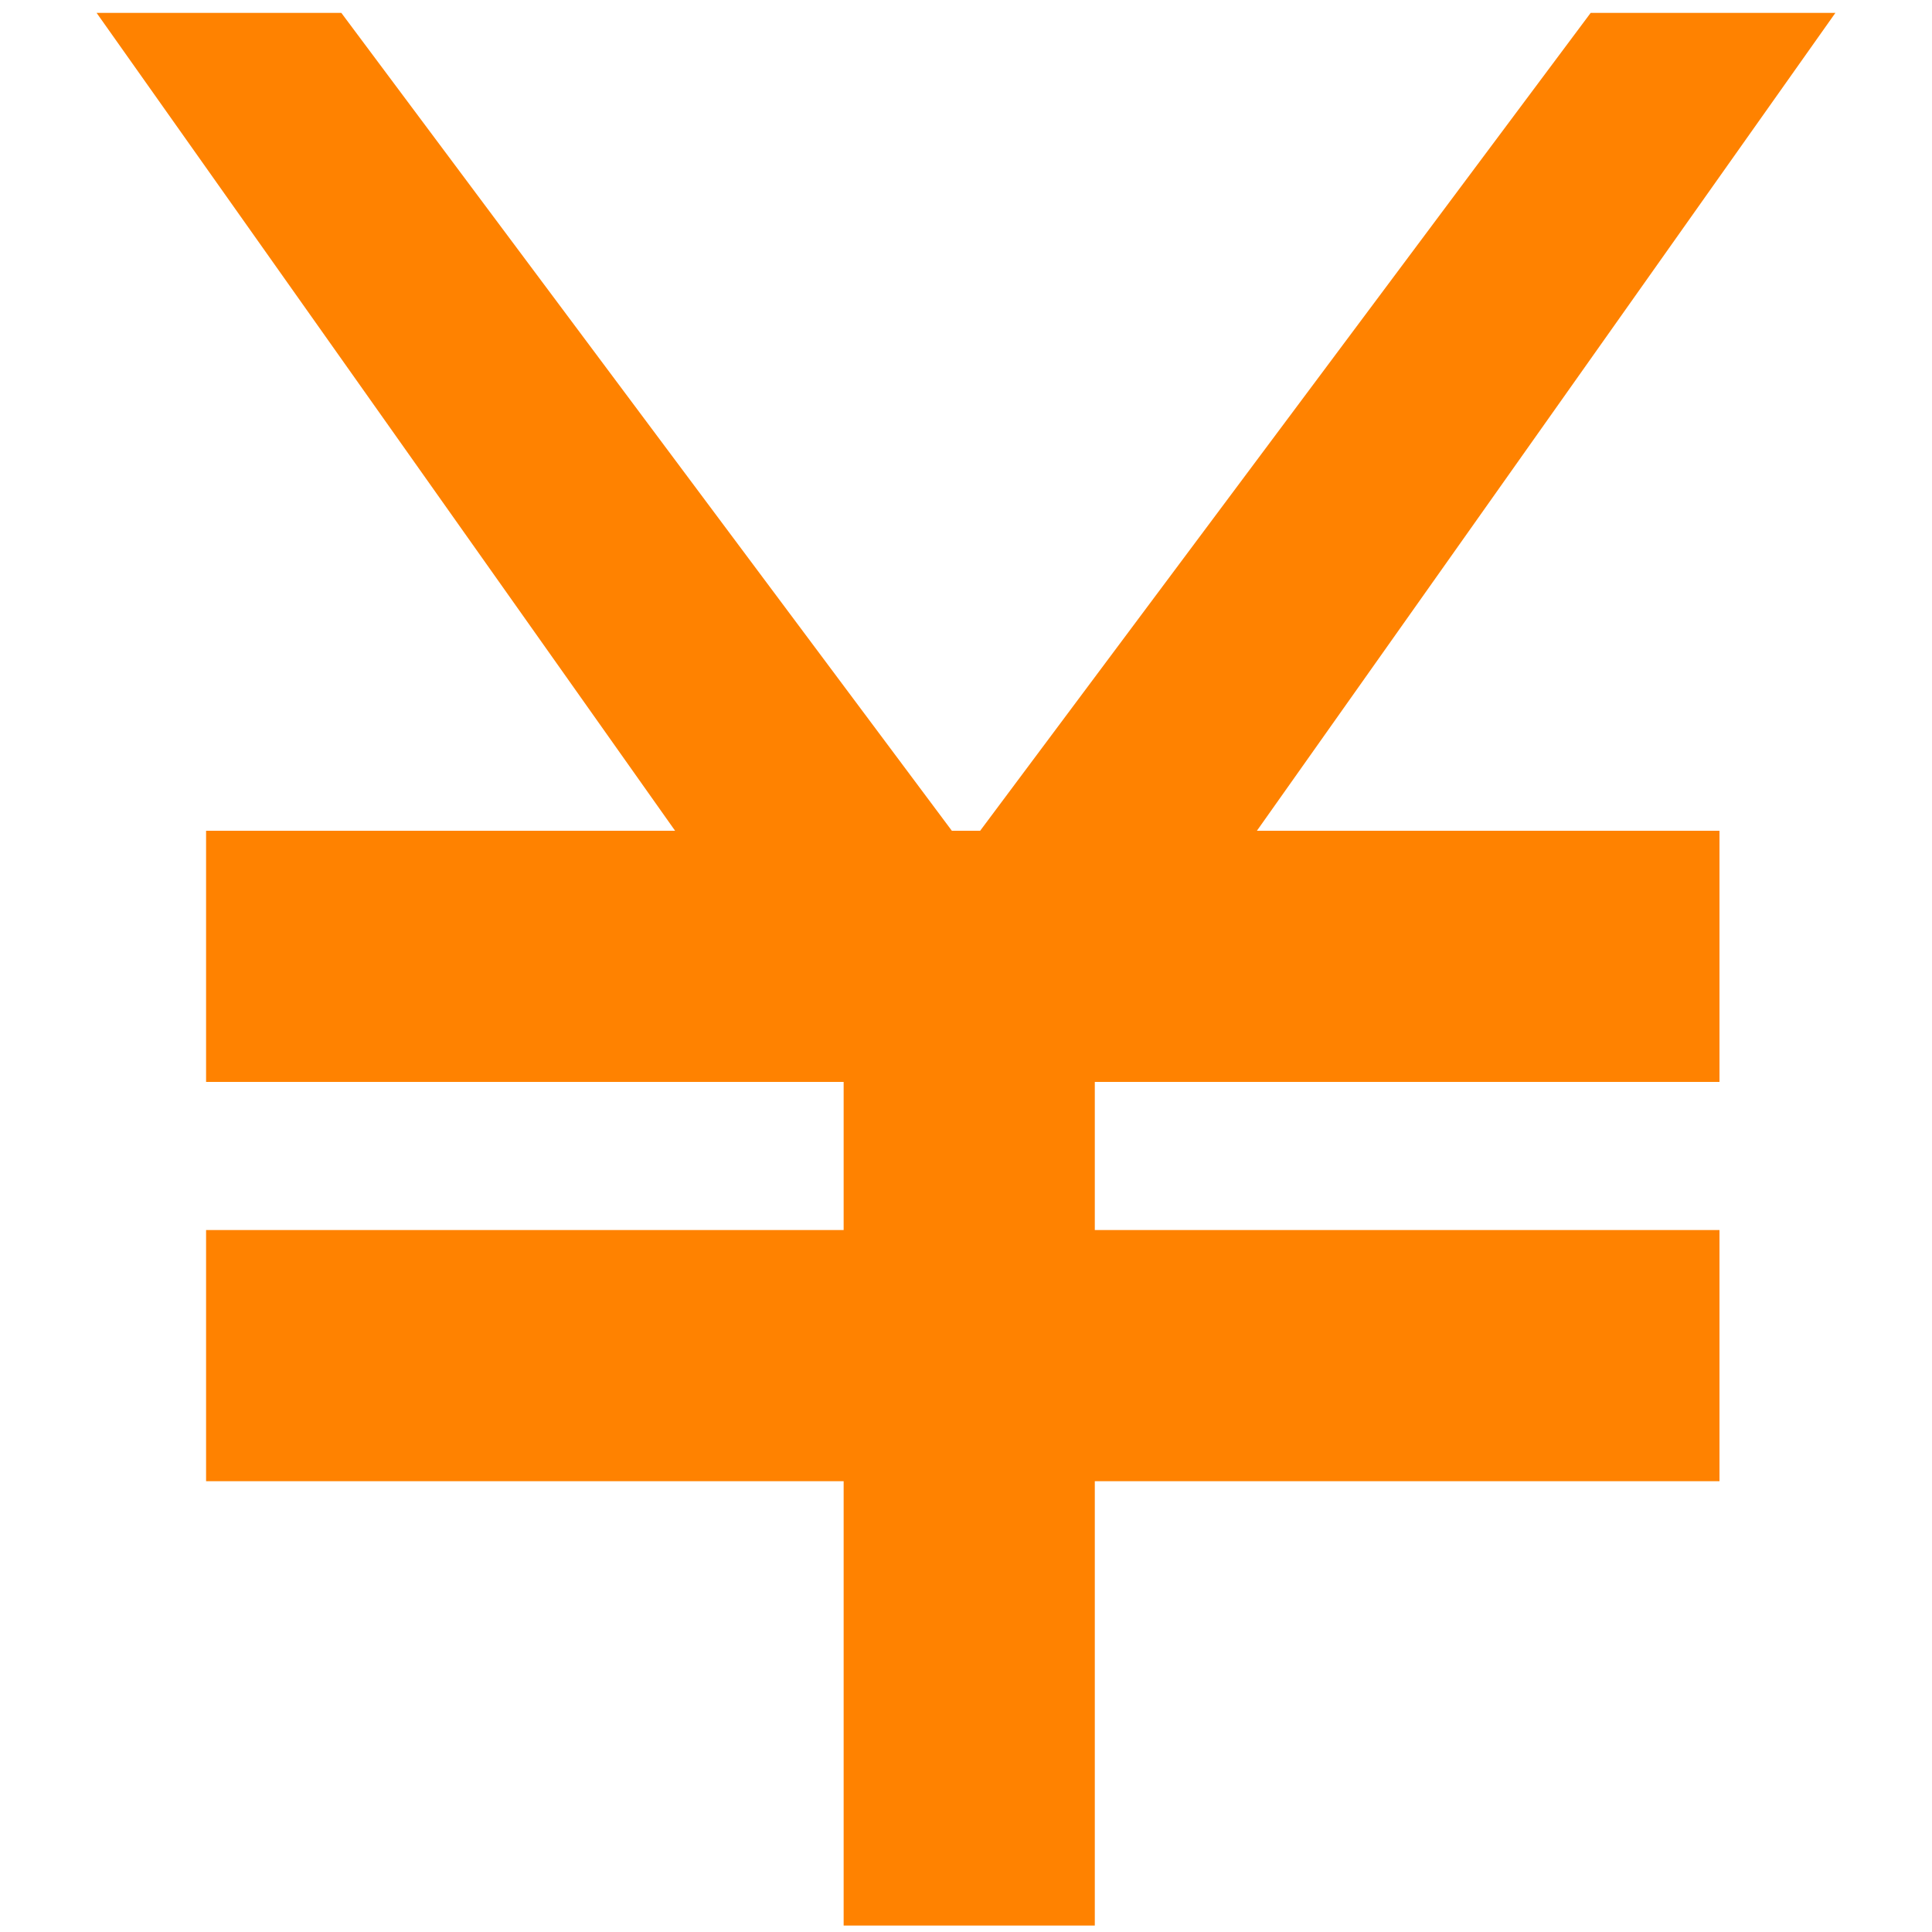
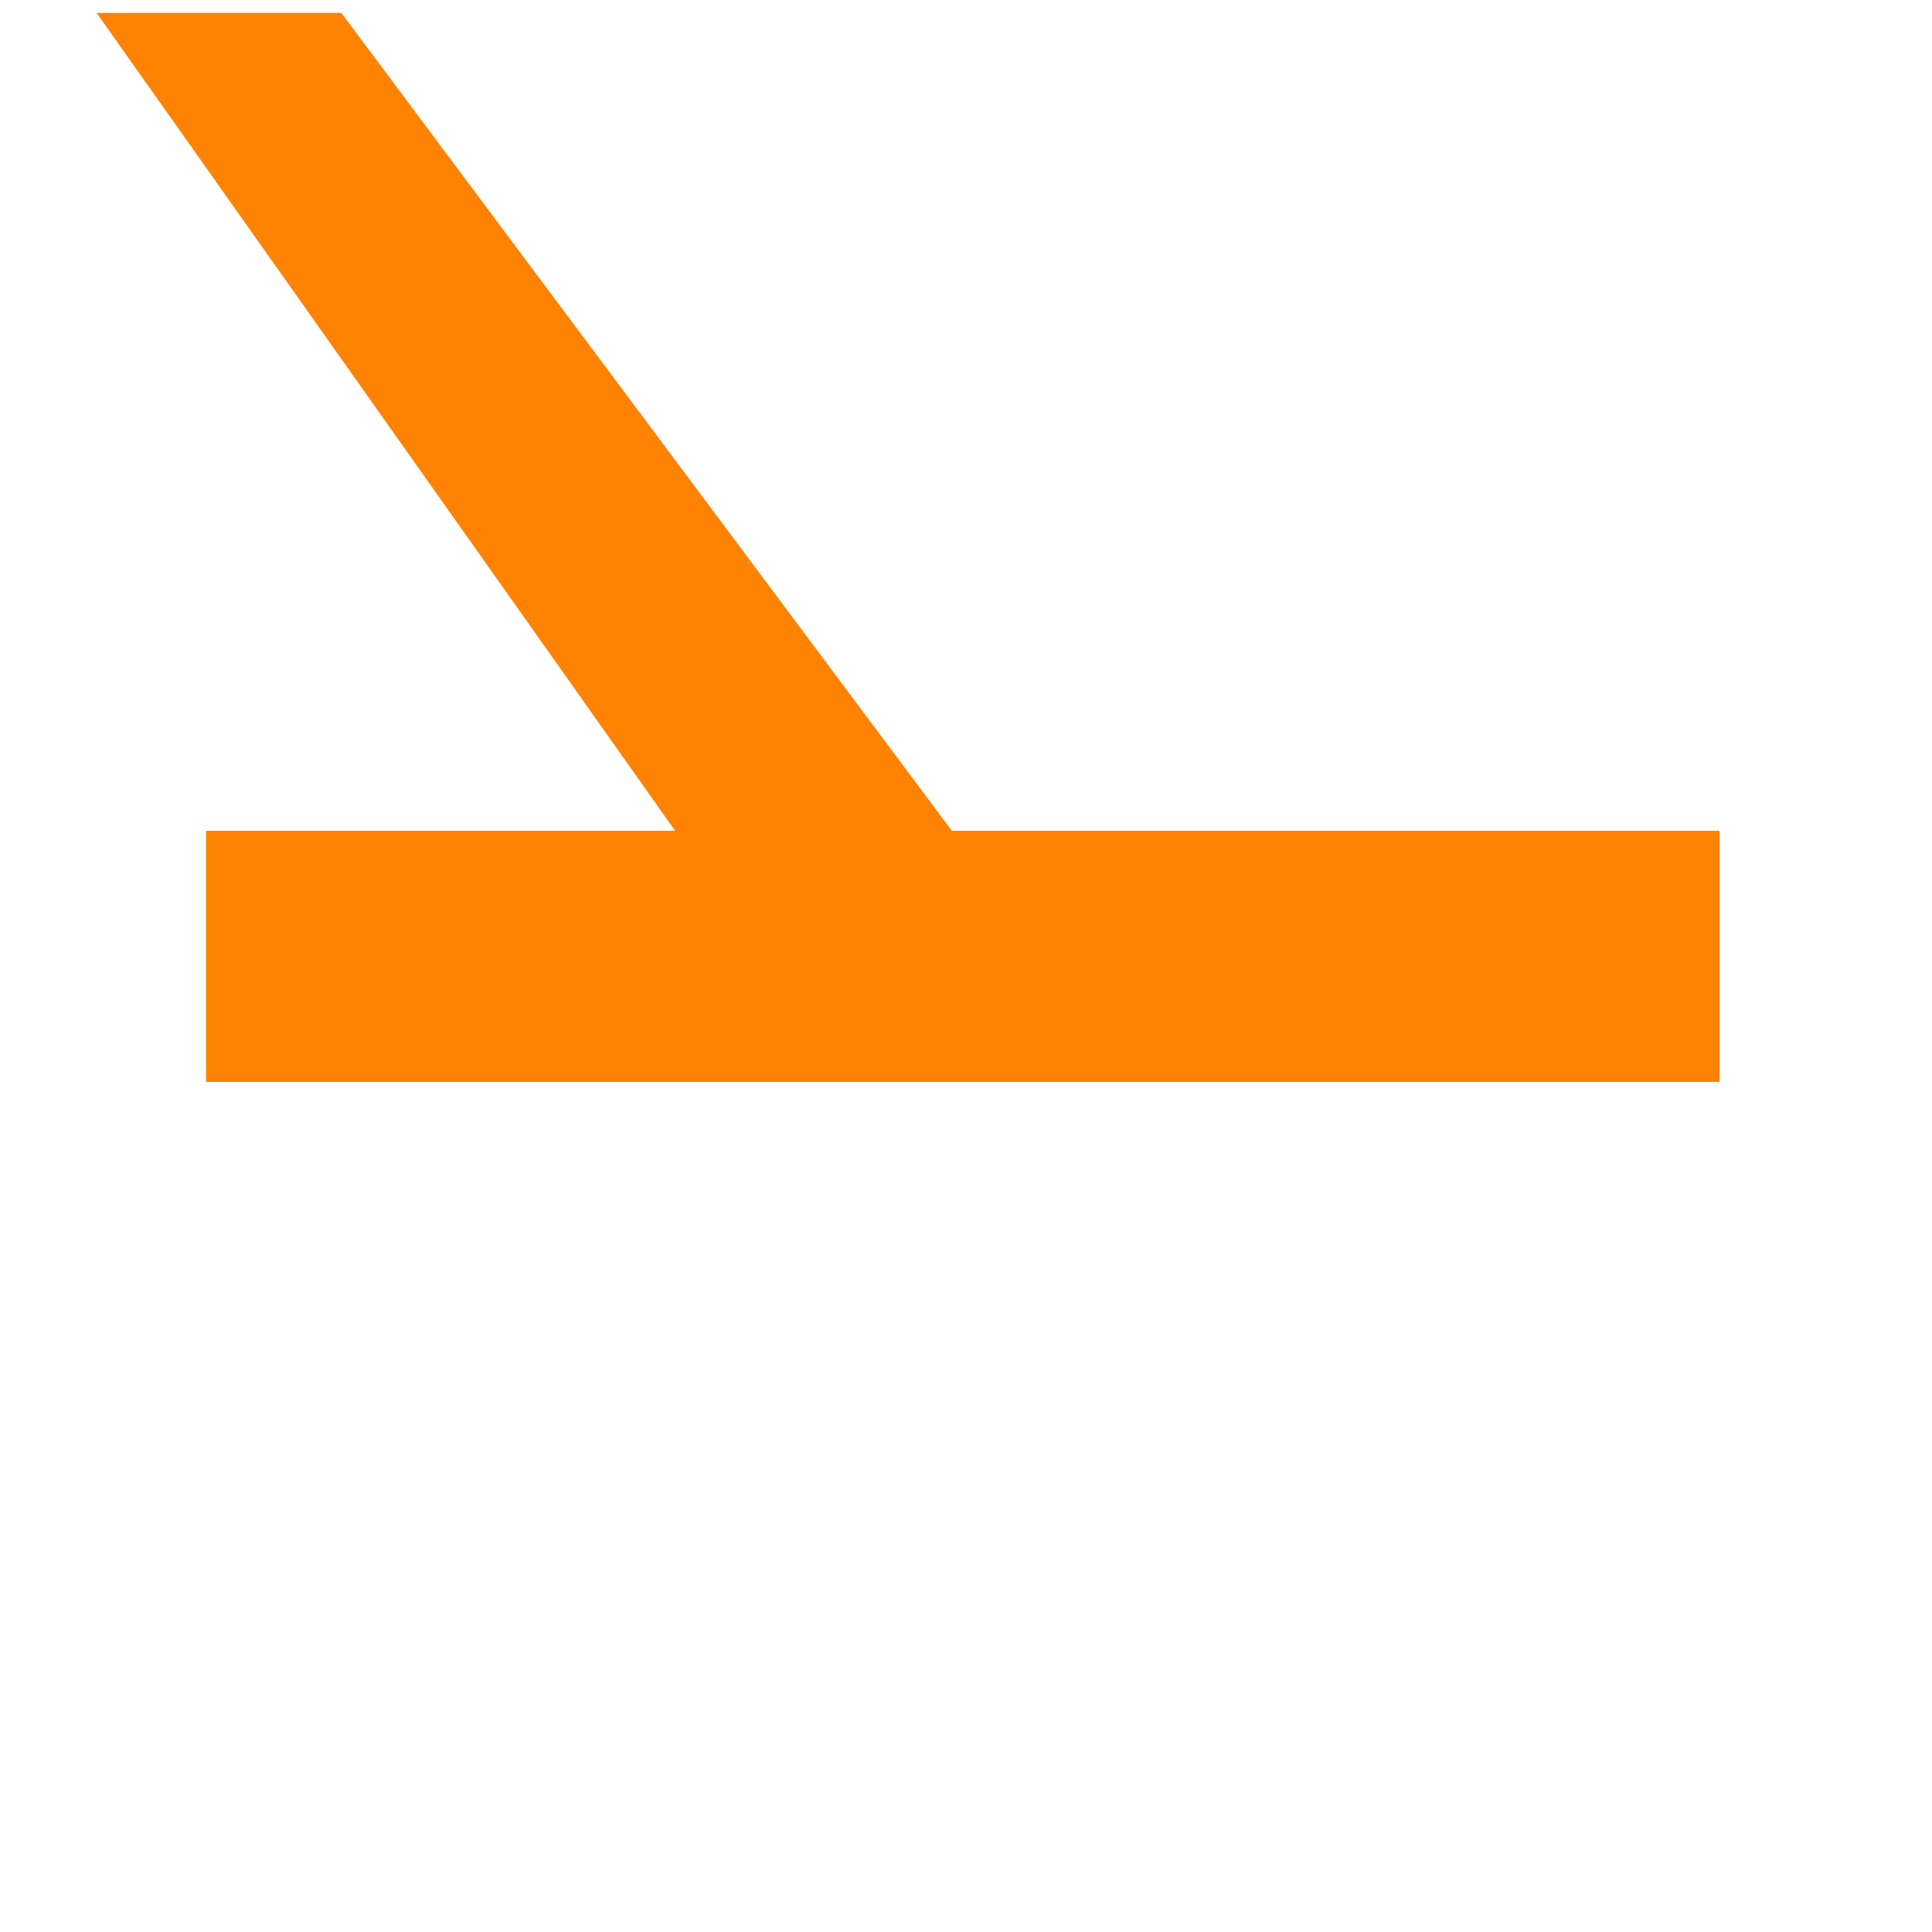
<svg xmlns="http://www.w3.org/2000/svg" version="1.0" id="レイヤー_1" x="0" y="0" width="30" height="30" viewBox="0 0 30 30" xml:space="preserve">
  <style>.st1{fill:#ff8200}</style>
-   <path fill="none" d="M0 0h30v30H0z" />
  <path class="st1" d="M3.2 12.9h23.5v3.9H3.2z" />
-   <path class="st1" d="M3.2 19.1h23.5V23H3.2z" />
-   <path class="st1" d="M13.1 14.2H17v15.7h-3.9z" />
  <path class="st1" d="M13.1 16.6L1.5.2h3.8l10.6 14.2z" />
-   <path class="st1" d="M16.9 16.6L28.5.2h-3.8L14.1 14.4z" />
</svg>